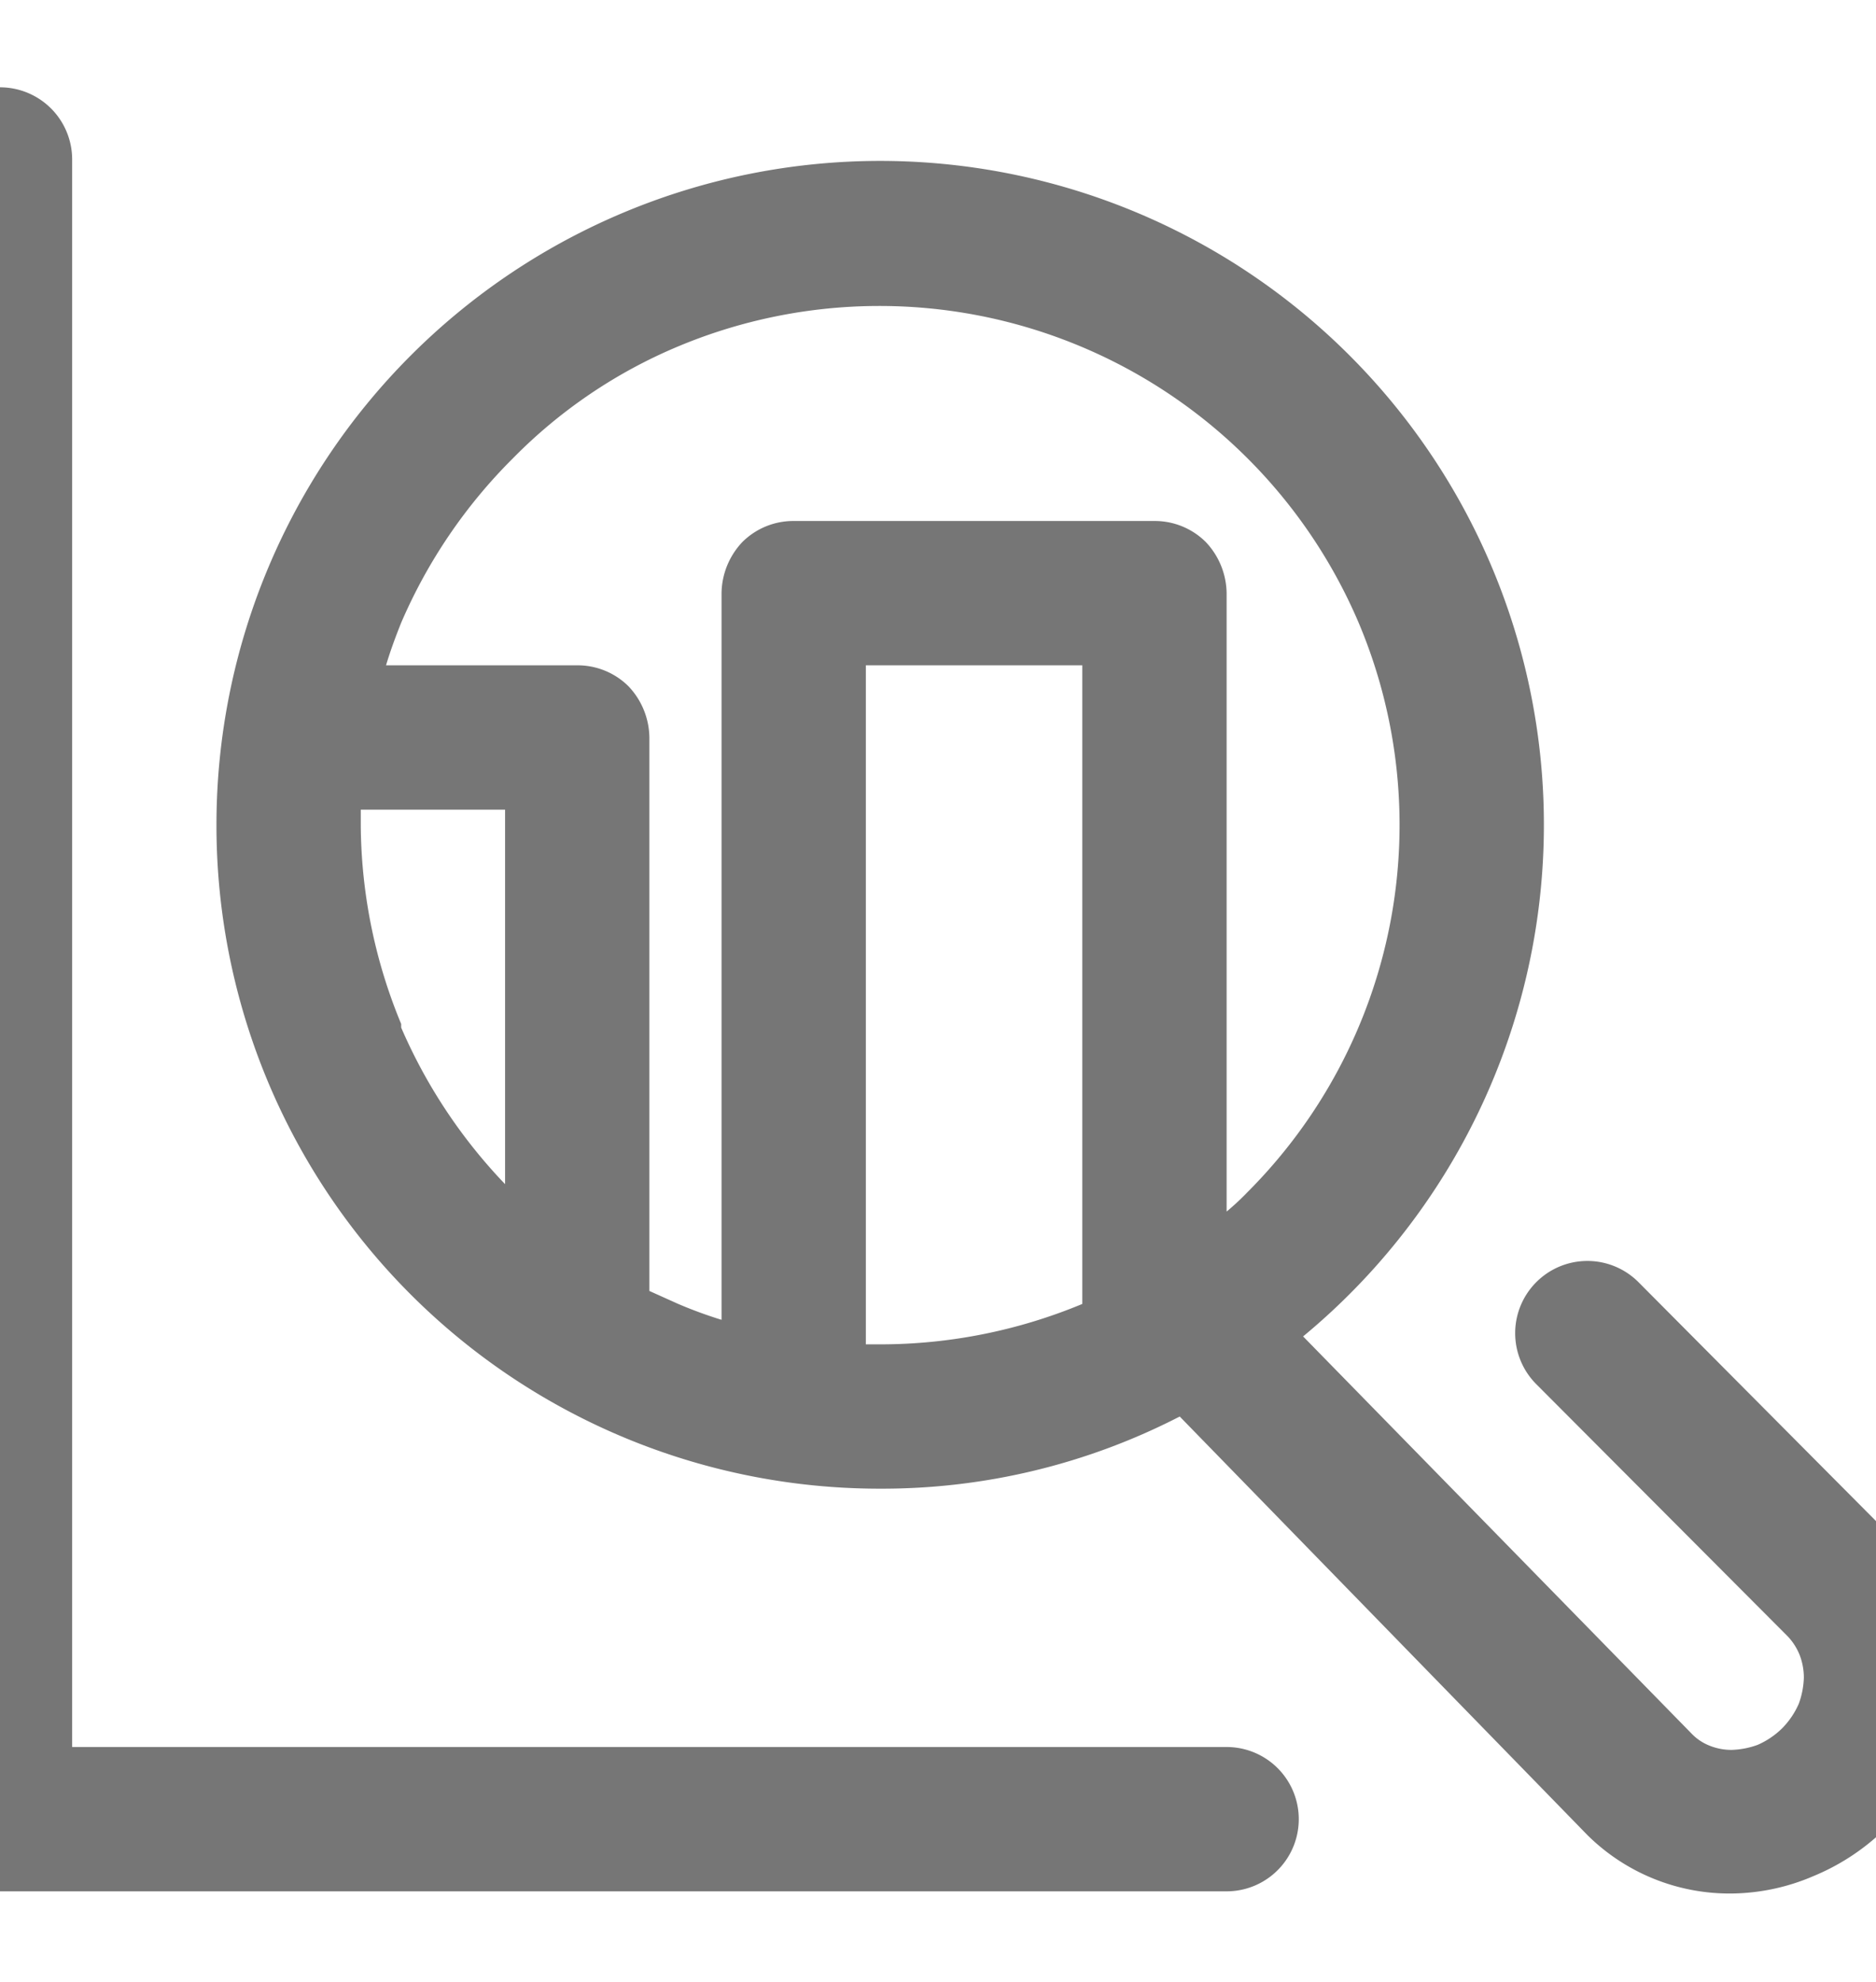
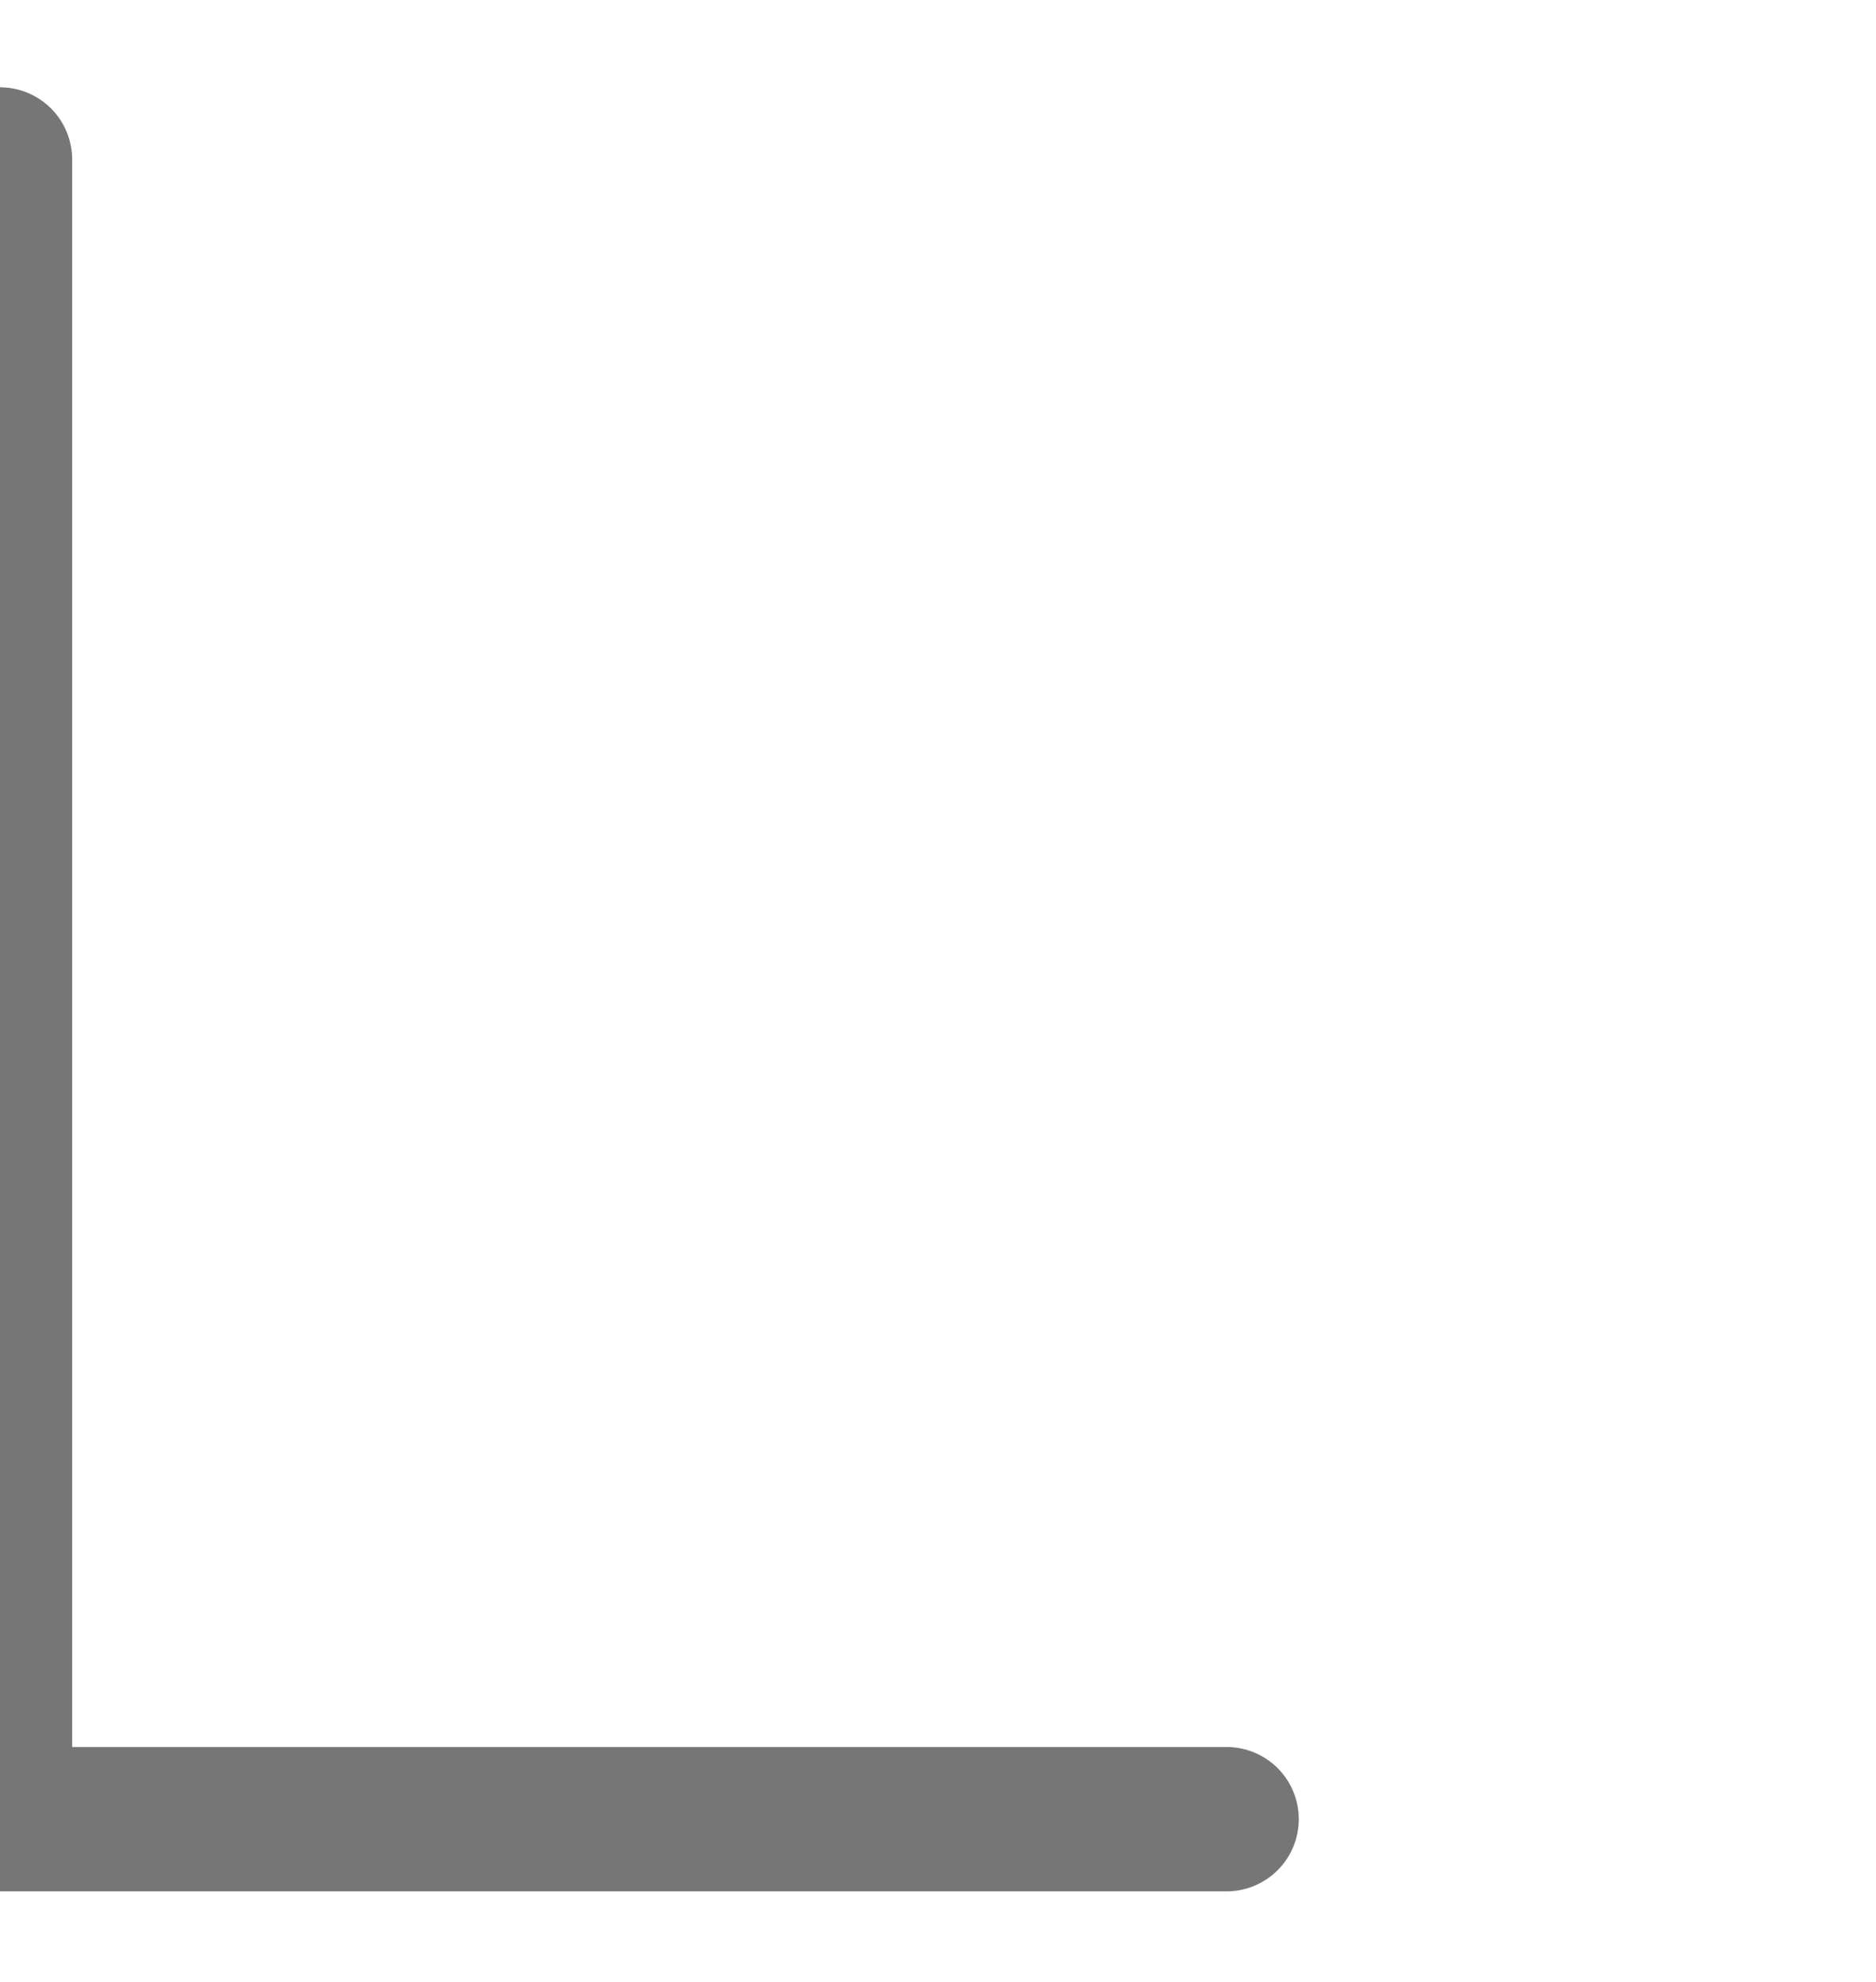
<svg xmlns="http://www.w3.org/2000/svg" id="Warstwa_1" data-name="Warstwa 1" viewBox="0 0 26 27.47">
  <defs>
    <style>
      .cls-1 {
        fill: #767676;
      }
    </style>
  </defs>
  <g id="Group_2138" data-name="Group 2138">
-     <path id="Path_1209" data-name="Path 1209" class="cls-1" d="M26.8,22.19a2.74,2.74,0,0,0-.61-.92h0l-3.48-3.5a1,1,0,0,0-1.42,0,1,1,0,0,0,0,1.41h0l3.49,3.5h0a.82.82,0,0,1,.16.25.87.87,0,0,1,.06.32,1.15,1.15,0,0,1-.07.36,1.13,1.13,0,0,1-.23.34h0a1.13,1.13,0,0,1-.34.23,1.15,1.15,0,0,1-.36.07.81.81,0,0,1-.31-.06.7.7,0,0,1-.25-.17l-5.38-5.5A9.2,9.2,0,0,0,12.2,2.23h0A9.2,9.2,0,0,0,3,11.43H3a9.19,9.19,0,0,0,9.2,9.2h0a9,9,0,0,0,4.15-1L22,25.43h0a2.8,2.8,0,0,0,2,.81A2.93,2.93,0,0,0,25.13,26a3.12,3.12,0,0,0,1-.66h0a3,3,0,0,0,.66-1A3.1,3.1,0,0,0,27,23.25,2.93,2.93,0,0,0,26.8,22.19Zm-21.24-8A7.29,7.29,0,0,1,5,11.44v-.22H7v5.19a7.34,7.34,0,0,1-1.44-2.17ZM9,17.89V10.22a1.05,1.05,0,0,0-.29-.71A1,1,0,0,0,8,9.22H5.35c.06-.2.13-.39.21-.59A7.26,7.26,0,0,1,7.11,6.35,7,7,0,0,1,9.4,4.8a7.22,7.22,0,0,1,9.43,3.83,7.2,7.2,0,0,1-1.54,7.89,3.58,3.58,0,0,1-.29.27V8.22a1.05,1.05,0,0,0-.29-.71A1,1,0,0,0,16,7.22H11a1,1,0,0,0-.71.29,1.05,1.05,0,0,0-.29.71V18.29a6.13,6.13,0,0,1-.6-.22Zm3.2.74H12V9.22h3v8.85h0A7.29,7.29,0,0,1,12.2,18.63Z" />
    <path id="Path_1210" data-name="Path 1210" class="cls-1" d="M17,24.21H1v-22a1,1,0,0,0-1-1,1,1,0,0,0-1,1v23a1,1,0,0,0,.29.71,1,1,0,0,0,.71.29H17a1,1,0,0,0,0-2Z" />
  </g>
</svg>